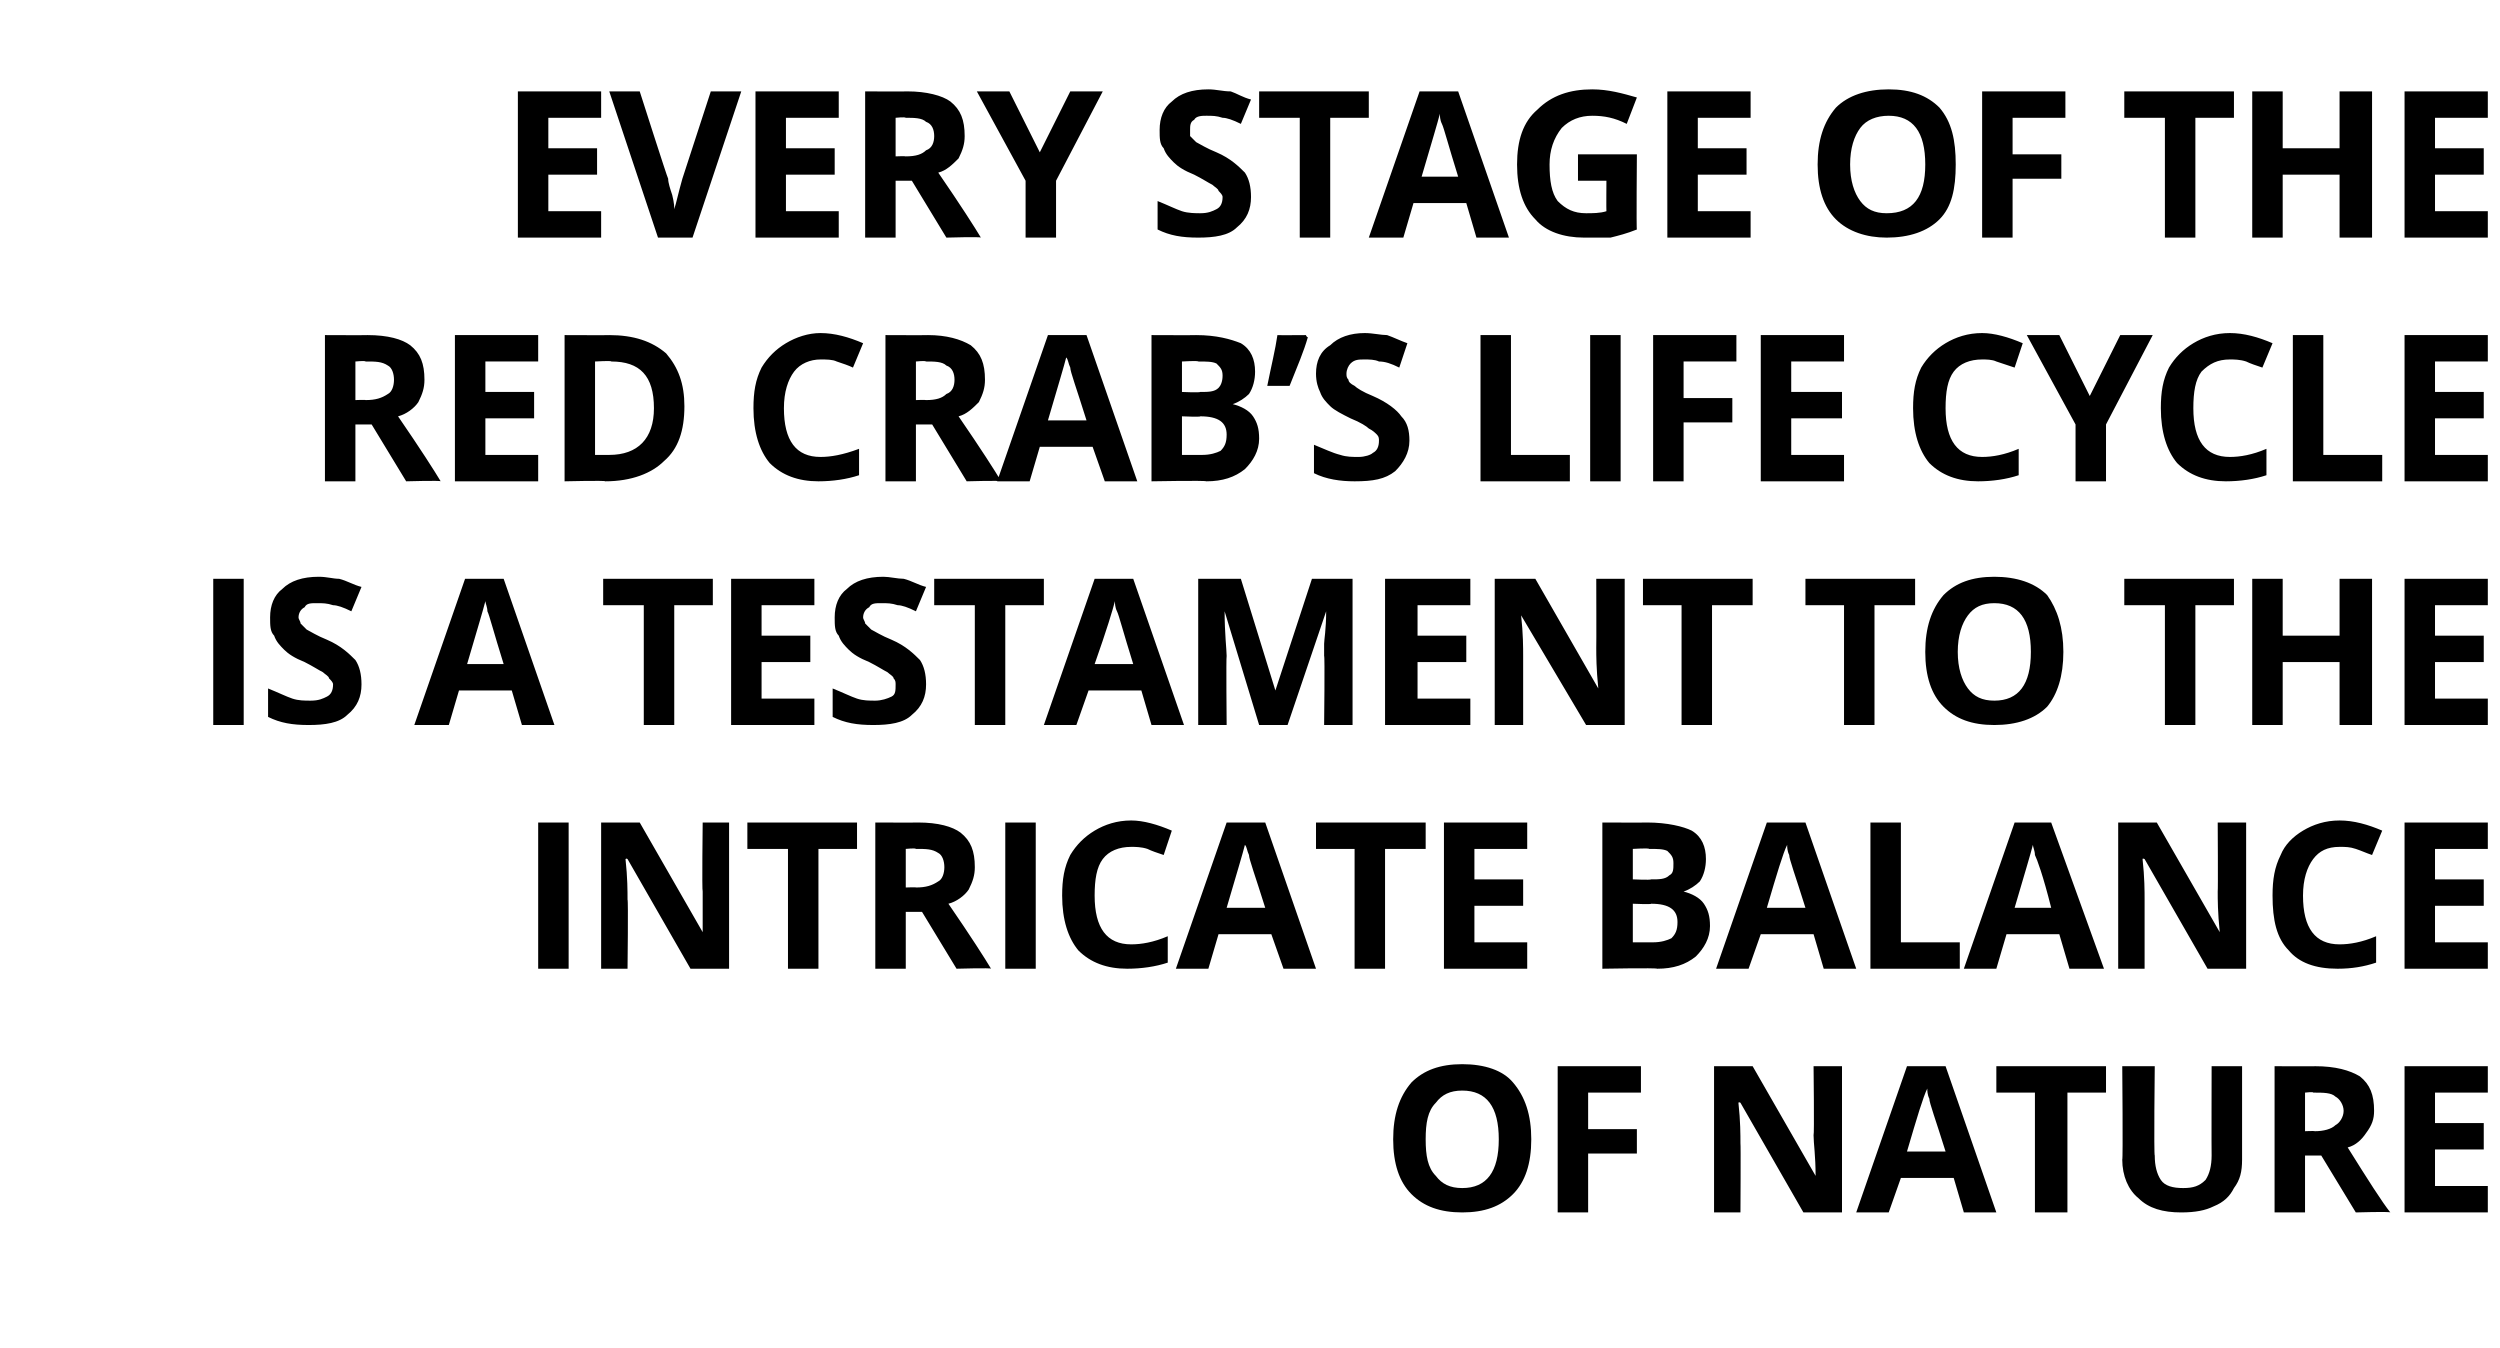
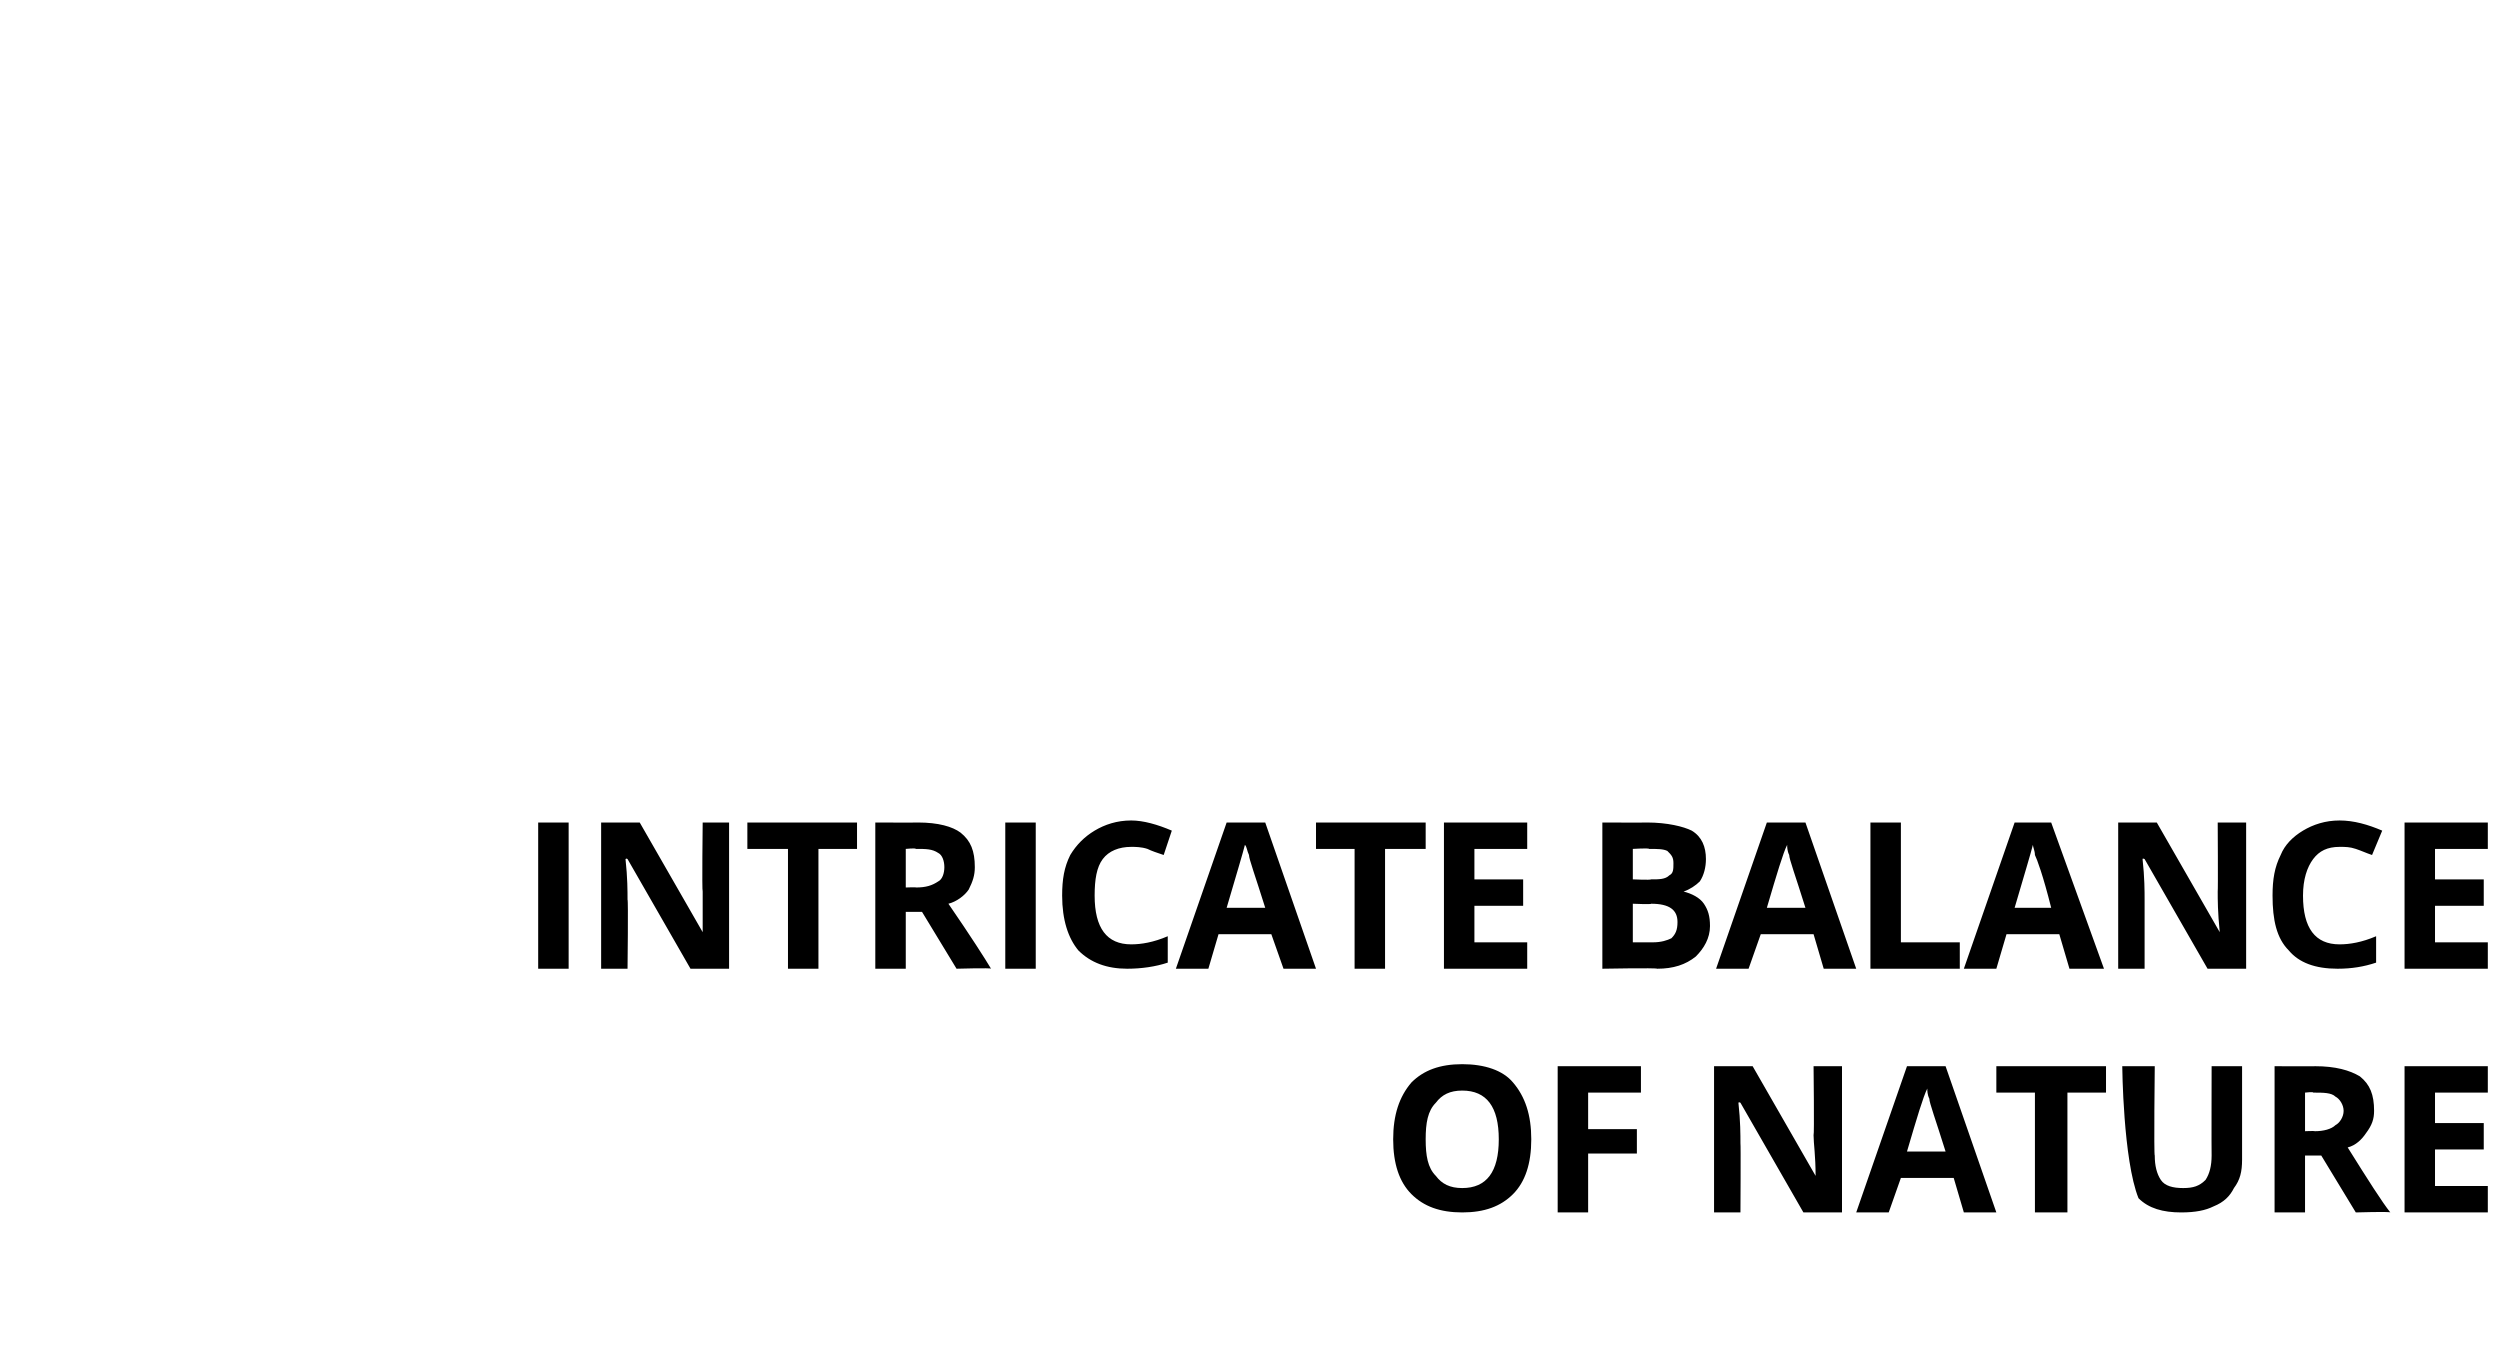
<svg xmlns="http://www.w3.org/2000/svg" version="1.1" width="123.1px" height="66.4px" viewBox="0 -4 123.1 66.4" style="top:-4px">
  <desc>Every stage of the Red Crab’s life cycle is a testament to the intricate balance of nature</desc>
  <defs />
  <g id="Polygon25682">
-     <path d="M 75.4 52.1 C 75.4 53.3 75.1 54.2 74.5 54.8 C 73.9 55.4 73.1 55.7 72 55.7 C 70.9 55.7 70.1 55.4 69.5 54.8 C 68.9 54.2 68.6 53.3 68.6 52.1 C 68.6 50.9 68.9 50 69.5 49.3 C 70.1 48.7 70.9 48.4 72 48.4 C 73.1 48.4 74 48.7 74.5 49.3 C 75.1 50 75.4 50.9 75.4 52.1 Z M 70.2 52.1 C 70.2 52.9 70.3 53.5 70.7 53.9 C 71 54.3 71.4 54.5 72 54.5 C 73.2 54.5 73.8 53.7 73.8 52.1 C 73.8 50.5 73.2 49.7 72 49.7 C 71.4 49.7 71 49.9 70.7 50.3 C 70.3 50.7 70.2 51.3 70.2 52.1 Z M 78.2 55.7 L 76.7 55.7 L 76.7 48.5 L 80.8 48.5 L 80.8 49.8 L 78.2 49.8 L 78.2 51.6 L 80.6 51.6 L 80.6 52.8 L 78.2 52.8 L 78.2 55.7 Z M 90.7 55.7 L 88.8 55.7 L 85.7 50.3 C 85.7 50.3 85.63 50.25 85.6 50.3 C 85.7 51.2 85.7 51.9 85.7 52.3 C 85.72 52.29 85.7 55.7 85.7 55.7 L 84.4 55.7 L 84.4 48.5 L 86.3 48.5 L 89.4 53.9 C 89.4 53.9 89.42 53.86 89.4 53.9 C 89.4 52.9 89.3 52.3 89.3 51.9 C 89.34 51.89 89.3 48.5 89.3 48.5 L 90.7 48.5 L 90.7 55.7 Z M 96.7 55.7 L 96.2 54 L 93.6 54 L 93 55.7 L 91.4 55.7 L 93.9 48.5 L 95.8 48.5 L 98.3 55.7 L 96.7 55.7 Z M 95.8 52.7 C 95.3 51.1 95 50.3 95 50.1 C 94.9 49.9 94.9 49.7 94.9 49.6 C 94.7 50 94.4 51 93.9 52.7 C 93.9 52.7 95.8 52.7 95.8 52.7 Z M 101.8 55.7 L 100.2 55.7 L 100.2 49.8 L 98.3 49.8 L 98.3 48.5 L 103.7 48.5 L 103.7 49.8 L 101.8 49.8 L 101.8 55.7 Z M 110.4 48.5 C 110.4 48.5 110.4 53.13 110.4 53.1 C 110.4 53.7 110.3 54.1 110 54.5 C 109.8 54.9 109.5 55.2 109 55.4 C 108.6 55.6 108.1 55.7 107.4 55.7 C 106.5 55.7 105.8 55.5 105.3 55 C 104.8 54.6 104.5 53.9 104.5 53.1 C 104.54 53.11 104.5 48.5 104.5 48.5 L 106.1 48.5 C 106.1 48.5 106.05 52.88 106.1 52.9 C 106.1 53.4 106.2 53.8 106.4 54.1 C 106.6 54.4 107 54.5 107.5 54.5 C 108 54.5 108.3 54.4 108.6 54.1 C 108.8 53.8 108.9 53.4 108.9 52.9 C 108.89 52.87 108.9 48.5 108.9 48.5 L 110.4 48.5 Z M 113.5 51.7 C 113.5 51.7 113.95 51.68 114 51.7 C 114.4 51.7 114.8 51.6 115 51.4 C 115.2 51.3 115.4 51 115.4 50.7 C 115.4 50.4 115.2 50.1 115 50 C 114.8 49.8 114.4 49.8 113.9 49.8 C 113.92 49.75 113.5 49.8 113.5 49.8 L 113.5 51.7 Z M 113.5 52.9 L 113.5 55.7 L 112 55.7 L 112 48.5 C 112 48.5 114.03 48.51 114 48.5 C 115 48.5 115.7 48.7 116.2 49 C 116.7 49.4 116.9 49.9 116.9 50.7 C 116.9 51.1 116.8 51.4 116.5 51.8 C 116.3 52.1 116 52.4 115.6 52.5 C 116.6 54.1 117.3 55.2 117.7 55.7 C 117.65 55.65 116 55.7 116 55.7 L 114.3 52.9 L 113.5 52.9 Z M 122.5 55.7 L 118.4 55.7 L 118.4 48.5 L 122.5 48.5 L 122.5 49.8 L 119.9 49.8 L 119.9 51.3 L 122.3 51.3 L 122.3 52.6 L 119.9 52.6 L 119.9 54.4 L 122.5 54.4 L 122.5 55.7 Z " stroke="none" fill="#000" />
+     <path d="M 75.4 52.1 C 75.4 53.3 75.1 54.2 74.5 54.8 C 73.9 55.4 73.1 55.7 72 55.7 C 70.9 55.7 70.1 55.4 69.5 54.8 C 68.9 54.2 68.6 53.3 68.6 52.1 C 68.6 50.9 68.9 50 69.5 49.3 C 70.1 48.7 70.9 48.4 72 48.4 C 73.1 48.4 74 48.7 74.5 49.3 C 75.1 50 75.4 50.9 75.4 52.1 Z M 70.2 52.1 C 70.2 52.9 70.3 53.5 70.7 53.9 C 71 54.3 71.4 54.5 72 54.5 C 73.2 54.5 73.8 53.7 73.8 52.1 C 73.8 50.5 73.2 49.7 72 49.7 C 71.4 49.7 71 49.9 70.7 50.3 C 70.3 50.7 70.2 51.3 70.2 52.1 Z M 78.2 55.7 L 76.7 55.7 L 76.7 48.5 L 80.8 48.5 L 80.8 49.8 L 78.2 49.8 L 78.2 51.6 L 80.6 51.6 L 80.6 52.8 L 78.2 52.8 L 78.2 55.7 Z M 90.7 55.7 L 88.8 55.7 L 85.7 50.3 C 85.7 50.3 85.63 50.25 85.6 50.3 C 85.7 51.2 85.7 51.9 85.7 52.3 C 85.72 52.29 85.7 55.7 85.7 55.7 L 84.4 55.7 L 84.4 48.5 L 86.3 48.5 L 89.4 53.9 C 89.4 53.9 89.42 53.86 89.4 53.9 C 89.4 52.9 89.3 52.3 89.3 51.9 C 89.34 51.89 89.3 48.5 89.3 48.5 L 90.7 48.5 L 90.7 55.7 Z M 96.7 55.7 L 96.2 54 L 93.6 54 L 93 55.7 L 91.4 55.7 L 93.9 48.5 L 95.8 48.5 L 98.3 55.7 L 96.7 55.7 Z M 95.8 52.7 C 95.3 51.1 95 50.3 95 50.1 C 94.9 49.9 94.9 49.7 94.9 49.6 C 94.7 50 94.4 51 93.9 52.7 C 93.9 52.7 95.8 52.7 95.8 52.7 Z M 101.8 55.7 L 100.2 55.7 L 100.2 49.8 L 98.3 49.8 L 98.3 48.5 L 103.7 48.5 L 103.7 49.8 L 101.8 49.8 L 101.8 55.7 Z M 110.4 48.5 C 110.4 48.5 110.4 53.13 110.4 53.1 C 110.4 53.7 110.3 54.1 110 54.5 C 109.8 54.9 109.5 55.2 109 55.4 C 108.6 55.6 108.1 55.7 107.4 55.7 C 106.5 55.7 105.8 55.5 105.3 55 C 104.54 53.11 104.5 48.5 104.5 48.5 L 106.1 48.5 C 106.1 48.5 106.05 52.88 106.1 52.9 C 106.1 53.4 106.2 53.8 106.4 54.1 C 106.6 54.4 107 54.5 107.5 54.5 C 108 54.5 108.3 54.4 108.6 54.1 C 108.8 53.8 108.9 53.4 108.9 52.9 C 108.89 52.87 108.9 48.5 108.9 48.5 L 110.4 48.5 Z M 113.5 51.7 C 113.5 51.7 113.95 51.68 114 51.7 C 114.4 51.7 114.8 51.6 115 51.4 C 115.2 51.3 115.4 51 115.4 50.7 C 115.4 50.4 115.2 50.1 115 50 C 114.8 49.8 114.4 49.8 113.9 49.8 C 113.92 49.75 113.5 49.8 113.5 49.8 L 113.5 51.7 Z M 113.5 52.9 L 113.5 55.7 L 112 55.7 L 112 48.5 C 112 48.5 114.03 48.51 114 48.5 C 115 48.5 115.7 48.7 116.2 49 C 116.7 49.4 116.9 49.9 116.9 50.7 C 116.9 51.1 116.8 51.4 116.5 51.8 C 116.3 52.1 116 52.4 115.6 52.5 C 116.6 54.1 117.3 55.2 117.7 55.7 C 117.65 55.65 116 55.7 116 55.7 L 114.3 52.9 L 113.5 52.9 Z M 122.5 55.7 L 118.4 55.7 L 118.4 48.5 L 122.5 48.5 L 122.5 49.8 L 119.9 49.8 L 119.9 51.3 L 122.3 51.3 L 122.3 52.6 L 119.9 52.6 L 119.9 54.4 L 122.5 54.4 L 122.5 55.7 Z " stroke="none" fill="#000" />
  </g>
  <g id="Polygon25681">
    <path d="M 26.5 43.7 L 26.5 36.5 L 28 36.5 L 28 43.7 L 26.5 43.7 Z M 35.9 43.7 L 34 43.7 L 30.9 38.3 C 30.9 38.3 30.85 38.25 30.8 38.3 C 30.9 39.2 30.9 39.9 30.9 40.3 C 30.94 40.29 30.9 43.7 30.9 43.7 L 29.6 43.7 L 29.6 36.5 L 31.5 36.5 L 34.6 41.9 C 34.6 41.9 34.63 41.86 34.6 41.9 C 34.6 40.9 34.6 40.3 34.6 39.9 C 34.56 39.89 34.6 36.5 34.6 36.5 L 35.9 36.5 L 35.9 43.7 Z M 40.3 43.7 L 38.8 43.7 L 38.8 37.8 L 36.8 37.8 L 36.8 36.5 L 42.2 36.5 L 42.2 37.8 L 40.3 37.8 L 40.3 43.7 Z M 44.6 39.7 C 44.6 39.7 45.11 39.68 45.1 39.7 C 45.6 39.7 45.9 39.6 46.2 39.4 C 46.4 39.3 46.5 39 46.5 38.7 C 46.5 38.4 46.4 38.1 46.2 38 C 45.9 37.8 45.6 37.8 45.1 37.8 C 45.08 37.75 44.6 37.8 44.6 37.8 L 44.6 39.7 Z M 44.6 40.9 L 44.6 43.7 L 43.1 43.7 L 43.1 36.5 C 43.1 36.5 45.19 36.51 45.2 36.5 C 46.2 36.5 46.9 36.7 47.3 37 C 47.8 37.4 48 37.9 48 38.7 C 48 39.1 47.9 39.4 47.7 39.8 C 47.5 40.1 47.1 40.4 46.7 40.5 C 47.8 42.1 48.5 43.2 48.8 43.7 C 48.81 43.65 47.1 43.7 47.1 43.7 L 45.4 40.9 L 44.6 40.9 Z M 49.5 43.7 L 49.5 36.5 L 51 36.5 L 51 43.7 L 49.5 43.7 Z M 55.7 37.7 C 55.1 37.7 54.6 37.9 54.3 38.3 C 54 38.7 53.9 39.3 53.9 40.1 C 53.9 41.7 54.5 42.5 55.7 42.5 C 56.2 42.5 56.8 42.4 57.5 42.1 C 57.5 42.1 57.5 43.4 57.5 43.4 C 56.9 43.6 56.2 43.7 55.5 43.7 C 54.5 43.7 53.7 43.4 53.1 42.8 C 52.6 42.2 52.3 41.3 52.3 40.1 C 52.3 39.3 52.4 38.7 52.7 38.1 C 53 37.6 53.4 37.2 53.9 36.9 C 54.4 36.6 55 36.4 55.7 36.4 C 56.3 36.4 57 36.6 57.7 36.9 C 57.7 36.9 57.3 38.1 57.3 38.1 C 57 38 56.7 37.9 56.5 37.8 C 56.2 37.7 55.9 37.7 55.7 37.7 Z M 63.2 43.7 L 62.6 42 L 60 42 L 59.5 43.7 L 57.9 43.7 L 60.4 36.5 L 62.3 36.5 L 64.8 43.7 L 63.2 43.7 Z M 62.3 40.7 C 61.8 39.1 61.5 38.3 61.5 38.1 C 61.4 37.9 61.4 37.7 61.3 37.6 C 61.2 38 60.9 39 60.4 40.7 C 60.4 40.7 62.3 40.7 62.3 40.7 Z M 68.2 43.7 L 66.7 43.7 L 66.7 37.8 L 64.8 37.8 L 64.8 36.5 L 70.2 36.5 L 70.2 37.8 L 68.2 37.8 L 68.2 43.7 Z M 75.2 43.7 L 71.1 43.7 L 71.1 36.5 L 75.2 36.5 L 75.2 37.8 L 72.6 37.8 L 72.6 39.3 L 75 39.3 L 75 40.6 L 72.6 40.6 L 72.6 42.4 L 75.2 42.4 L 75.2 43.7 Z M 78.9 36.5 C 78.9 36.5 81.11 36.51 81.1 36.5 C 82.1 36.5 82.9 36.7 83.3 36.9 C 83.8 37.2 84 37.7 84 38.3 C 84 38.7 83.9 39.1 83.7 39.4 C 83.5 39.6 83.2 39.8 82.9 39.9 C 82.9 39.9 82.9 39.9 82.9 39.9 C 83.3 40 83.7 40.2 83.9 40.5 C 84.1 40.8 84.2 41.1 84.2 41.6 C 84.2 42.2 83.9 42.7 83.5 43.1 C 83 43.5 82.4 43.7 81.6 43.7 C 81.55 43.65 78.9 43.7 78.9 43.7 L 78.9 36.5 Z M 80.4 39.3 C 80.4 39.3 81.28 39.34 81.3 39.3 C 81.7 39.3 82 39.3 82.2 39.1 C 82.4 39 82.4 38.8 82.4 38.5 C 82.4 38.2 82.3 38.1 82.1 37.9 C 81.9 37.8 81.6 37.8 81.2 37.8 C 81.19 37.75 80.4 37.8 80.4 37.8 L 80.4 39.3 Z M 80.4 40.5 L 80.4 42.4 C 80.4 42.4 81.38 42.4 81.4 42.4 C 81.8 42.4 82.1 42.3 82.3 42.2 C 82.5 42 82.6 41.8 82.6 41.4 C 82.6 40.8 82.2 40.5 81.3 40.5 C 81.34 40.54 80.4 40.5 80.4 40.5 Z M 89.8 43.7 L 89.3 42 L 86.7 42 L 86.1 43.7 L 84.5 43.7 L 87 36.5 L 88.9 36.5 L 91.4 43.7 L 89.8 43.7 Z M 88.9 40.7 C 88.4 39.1 88.1 38.3 88.1 38.1 C 88 37.9 88 37.7 88 37.6 C 87.8 38 87.5 39 87 40.7 C 87 40.7 88.9 40.7 88.9 40.7 Z M 92.1 43.7 L 92.1 36.5 L 93.6 36.5 L 93.6 42.4 L 96.5 42.4 L 96.5 43.7 L 92.1 43.7 Z M 101.9 43.7 L 101.4 42 L 98.8 42 L 98.3 43.7 L 96.7 43.7 L 99.2 36.5 L 101 36.5 L 103.6 43.7 L 101.9 43.7 Z M 101 40.7 C 100.6 39.1 100.3 38.3 100.2 38.1 C 100.2 37.9 100.1 37.7 100.1 37.6 C 100 38 99.7 39 99.2 40.7 C 99.2 40.7 101 40.7 101 40.7 Z M 110.6 43.7 L 108.7 43.7 L 105.6 38.3 C 105.6 38.3 105.51 38.25 105.5 38.3 C 105.6 39.2 105.6 39.9 105.6 40.3 C 105.6 40.29 105.6 43.7 105.6 43.7 L 104.3 43.7 L 104.3 36.5 L 106.2 36.5 L 109.3 41.9 C 109.3 41.9 109.29 41.86 109.3 41.9 C 109.2 40.9 109.2 40.3 109.2 39.9 C 109.22 39.89 109.2 36.5 109.2 36.5 L 110.6 36.5 L 110.6 43.7 Z M 115.2 37.7 C 114.6 37.7 114.2 37.9 113.9 38.3 C 113.6 38.7 113.4 39.3 113.4 40.1 C 113.4 41.7 114 42.5 115.2 42.5 C 115.7 42.5 116.3 42.4 117 42.1 C 117 42.1 117 43.4 117 43.4 C 116.4 43.6 115.8 43.7 115.1 43.7 C 114 43.7 113.2 43.4 112.7 42.8 C 112.1 42.2 111.9 41.3 111.9 40.1 C 111.9 39.3 112 38.7 112.3 38.1 C 112.5 37.6 112.9 37.2 113.4 36.9 C 113.9 36.6 114.5 36.4 115.2 36.4 C 115.9 36.4 116.6 36.6 117.3 36.9 C 117.3 36.9 116.8 38.1 116.8 38.1 C 116.5 38 116.3 37.9 116 37.8 C 115.7 37.7 115.5 37.7 115.2 37.7 Z M 122.5 43.7 L 118.4 43.7 L 118.4 36.5 L 122.5 36.5 L 122.5 37.8 L 119.9 37.8 L 119.9 39.3 L 122.3 39.3 L 122.3 40.6 L 119.9 40.6 L 119.9 42.4 L 122.5 42.4 L 122.5 43.7 Z " stroke="none" fill="#000" />
  </g>
  <g id="Polygon25680">
-     <path d="M 10.5 31.7 L 10.5 24.5 L 12 24.5 L 12 31.7 L 10.5 31.7 Z M 17.8 29.7 C 17.8 30.3 17.6 30.8 17.1 31.2 C 16.7 31.6 16 31.7 15.2 31.7 C 14.4 31.7 13.8 31.6 13.2 31.3 C 13.2 31.3 13.2 29.9 13.2 29.9 C 13.7 30.1 14.1 30.3 14.4 30.4 C 14.7 30.5 15 30.5 15.3 30.5 C 15.7 30.5 15.9 30.4 16.1 30.3 C 16.3 30.2 16.4 30 16.4 29.7 C 16.4 29.6 16.3 29.5 16.2 29.4 C 16.2 29.3 16 29.2 15.9 29.1 C 15.7 29 15.4 28.8 15 28.6 C 14.5 28.4 14.2 28.2 14 28 C 13.8 27.8 13.6 27.6 13.5 27.3 C 13.3 27.1 13.3 26.8 13.3 26.4 C 13.3 25.8 13.5 25.3 13.9 25 C 14.3 24.6 14.9 24.4 15.7 24.4 C 16.1 24.4 16.4 24.5 16.7 24.5 C 17.1 24.6 17.4 24.8 17.8 24.9 C 17.8 24.9 17.3 26.1 17.3 26.1 C 16.9 25.9 16.6 25.8 16.4 25.8 C 16.1 25.7 15.9 25.7 15.6 25.7 C 15.3 25.7 15.1 25.7 15 25.9 C 14.8 26 14.7 26.2 14.7 26.4 C 14.7 26.5 14.8 26.6 14.8 26.7 C 14.9 26.8 15 26.9 15.1 27 C 15.3 27.1 15.6 27.3 16.1 27.5 C 16.8 27.8 17.2 28.2 17.5 28.5 C 17.7 28.8 17.8 29.2 17.8 29.7 Z M 25.7 31.7 L 25.2 30 L 22.6 30 L 22.1 31.7 L 20.4 31.7 L 22.9 24.5 L 24.8 24.5 L 27.3 31.7 L 25.7 31.7 Z M 24.8 28.7 C 24.3 27.1 24.1 26.3 24 26.1 C 24 25.9 23.9 25.7 23.9 25.6 C 23.8 26 23.5 27 23 28.7 C 23 28.7 24.8 28.7 24.8 28.7 Z M 33.2 31.7 L 31.7 31.7 L 31.7 25.8 L 29.7 25.8 L 29.7 24.5 L 35.1 24.5 L 35.1 25.8 L 33.2 25.8 L 33.2 31.7 Z M 40.1 31.7 L 36 31.7 L 36 24.5 L 40.1 24.5 L 40.1 25.8 L 37.5 25.8 L 37.5 27.3 L 39.9 27.3 L 39.9 28.6 L 37.5 28.6 L 37.5 30.4 L 40.1 30.4 L 40.1 31.7 Z M 45.6 29.7 C 45.6 30.3 45.4 30.8 44.9 31.2 C 44.5 31.6 43.8 31.7 43 31.7 C 42.2 31.7 41.6 31.6 41 31.3 C 41 31.3 41 29.9 41 29.9 C 41.5 30.1 41.9 30.3 42.2 30.4 C 42.5 30.5 42.8 30.5 43.1 30.5 C 43.4 30.5 43.7 30.4 43.9 30.3 C 44.1 30.2 44.1 30 44.1 29.7 C 44.1 29.6 44.1 29.5 44 29.4 C 44 29.3 43.8 29.2 43.7 29.1 C 43.5 29 43.2 28.8 42.8 28.6 C 42.3 28.4 42 28.2 41.8 28 C 41.6 27.8 41.4 27.6 41.3 27.3 C 41.1 27.1 41.1 26.8 41.1 26.4 C 41.1 25.8 41.3 25.3 41.7 25 C 42.1 24.6 42.7 24.4 43.5 24.4 C 43.8 24.4 44.2 24.5 44.5 24.5 C 44.9 24.6 45.2 24.8 45.6 24.9 C 45.6 24.9 45.1 26.1 45.1 26.1 C 44.7 25.9 44.4 25.8 44.2 25.8 C 43.9 25.7 43.7 25.7 43.4 25.7 C 43.1 25.7 42.9 25.7 42.8 25.9 C 42.6 26 42.5 26.2 42.5 26.4 C 42.5 26.5 42.6 26.6 42.6 26.7 C 42.7 26.8 42.8 26.9 42.9 27 C 43.1 27.1 43.4 27.3 43.9 27.5 C 44.6 27.8 45 28.2 45.3 28.5 C 45.5 28.8 45.6 29.2 45.6 29.7 Z M 49.5 31.7 L 48 31.7 L 48 25.8 L 46 25.8 L 46 24.5 L 51.4 24.5 L 51.4 25.8 L 49.5 25.8 L 49.5 31.7 Z M 56.7 31.7 L 56.2 30 L 53.6 30 L 53 31.7 L 51.4 31.7 L 53.9 24.5 L 55.8 24.5 L 58.3 31.7 L 56.7 31.7 Z M 55.8 28.7 C 55.3 27.1 55.1 26.3 55 26.1 C 54.9 25.9 54.9 25.7 54.9 25.6 C 54.8 26 54.5 27 53.9 28.7 C 53.9 28.7 55.8 28.7 55.8 28.7 Z M 62 31.7 L 60.3 26.1 C 60.3 26.1 60.27 26.05 60.3 26.1 C 60.3 27.2 60.4 28 60.4 28.3 C 60.37 28.33 60.4 31.7 60.4 31.7 L 59 31.7 L 59 24.5 L 61.1 24.5 L 62.8 30 L 62.8 30 L 64.6 24.5 L 66.6 24.5 L 66.6 31.7 L 65.2 31.7 C 65.2 31.7 65.24 28.27 65.2 28.3 C 65.2 28.1 65.2 27.9 65.2 27.7 C 65.2 27.5 65.3 27 65.3 26.1 C 65.31 26.06 65.3 26.1 65.3 26.1 L 63.4 31.7 L 62 31.7 Z M 72.4 31.7 L 68.2 31.7 L 68.2 24.5 L 72.4 24.5 L 72.4 25.8 L 69.8 25.8 L 69.8 27.3 L 72.2 27.3 L 72.2 28.6 L 69.8 28.6 L 69.8 30.4 L 72.4 30.4 L 72.4 31.7 Z M 80 31.7 L 78.1 31.7 L 74.9 26.3 C 74.9 26.3 74.9 26.25 74.9 26.3 C 75 27.2 75 27.9 75 28.3 C 75 28.29 75 31.7 75 31.7 L 73.6 31.7 L 73.6 24.5 L 75.6 24.5 L 78.7 29.9 C 78.7 29.9 78.69 29.86 78.7 29.9 C 78.6 28.9 78.6 28.3 78.6 27.9 C 78.61 27.89 78.6 24.5 78.6 24.5 L 80 24.5 L 80 31.7 Z M 84.3 31.7 L 82.8 31.7 L 82.8 25.8 L 80.9 25.8 L 80.9 24.5 L 86.3 24.5 L 86.3 25.8 L 84.3 25.8 L 84.3 31.7 Z M 92.3 31.7 L 90.8 31.7 L 90.8 25.8 L 88.9 25.8 L 88.9 24.5 L 94.3 24.5 L 94.3 25.8 L 92.3 25.8 L 92.3 31.7 Z M 101.6 28.1 C 101.6 29.3 101.3 30.2 100.8 30.8 C 100.2 31.4 99.3 31.7 98.2 31.7 C 97.1 31.7 96.3 31.4 95.7 30.8 C 95.1 30.2 94.8 29.3 94.8 28.1 C 94.8 26.9 95.1 26 95.7 25.3 C 96.3 24.7 97.1 24.4 98.2 24.4 C 99.3 24.4 100.2 24.7 100.8 25.3 C 101.3 26 101.6 26.9 101.6 28.1 Z M 96.4 28.1 C 96.4 28.9 96.6 29.5 96.9 29.9 C 97.2 30.3 97.6 30.5 98.2 30.5 C 99.4 30.5 100 29.7 100 28.1 C 100 26.5 99.4 25.7 98.2 25.7 C 97.6 25.7 97.2 25.9 96.9 26.3 C 96.6 26.7 96.4 27.3 96.4 28.1 Z M 108.1 31.7 L 106.6 31.7 L 106.6 25.8 L 104.6 25.8 L 104.6 24.5 L 110 24.5 L 110 25.8 L 108.1 25.8 L 108.1 31.7 Z M 116.8 31.7 L 115.2 31.7 L 115.2 28.6 L 112.4 28.6 L 112.4 31.7 L 110.9 31.7 L 110.9 24.5 L 112.4 24.5 L 112.4 27.3 L 115.2 27.3 L 115.2 24.5 L 116.8 24.5 L 116.8 31.7 Z M 122.5 31.7 L 118.4 31.7 L 118.4 24.5 L 122.5 24.5 L 122.5 25.8 L 119.9 25.8 L 119.9 27.3 L 122.3 27.3 L 122.3 28.6 L 119.9 28.6 L 119.9 30.4 L 122.5 30.4 L 122.5 31.7 Z " stroke="none" fill="#000" />
-   </g>
+     </g>
  <g id="Polygon25679">
-     <path d="M 17.5 15.7 C 17.5 15.7 18.01 15.68 18 15.7 C 18.5 15.7 18.8 15.6 19.1 15.4 C 19.3 15.3 19.4 15 19.4 14.7 C 19.4 14.4 19.3 14.1 19.1 14 C 18.8 13.8 18.5 13.8 18 13.8 C 17.98 13.75 17.5 13.8 17.5 13.8 L 17.5 15.7 Z M 17.5 16.9 L 17.5 19.7 L 16 19.7 L 16 12.5 C 16 12.5 18.09 12.51 18.1 12.5 C 19.1 12.5 19.8 12.7 20.2 13 C 20.7 13.4 20.9 13.9 20.9 14.7 C 20.9 15.1 20.8 15.4 20.6 15.8 C 20.4 16.1 20 16.4 19.6 16.5 C 20.7 18.1 21.4 19.2 21.7 19.7 C 21.71 19.65 20 19.7 20 19.7 L 18.3 16.9 L 17.5 16.9 Z M 26.5 19.7 L 22.4 19.7 L 22.4 12.5 L 26.5 12.5 L 26.5 13.8 L 23.9 13.8 L 23.9 15.3 L 26.3 15.3 L 26.3 16.6 L 23.9 16.6 L 23.9 18.4 L 26.5 18.4 L 26.5 19.7 Z M 33.7 16 C 33.7 17.2 33.4 18.1 32.7 18.7 C 32.1 19.3 31.1 19.7 29.8 19.7 C 29.83 19.65 27.8 19.7 27.8 19.7 L 27.8 12.5 C 27.8 12.5 30.05 12.51 30 12.5 C 31.2 12.5 32.1 12.8 32.8 13.4 C 33.4 14.1 33.7 14.9 33.7 16 Z M 30 18.4 C 31.4 18.4 32.2 17.6 32.2 16.1 C 32.2 14.5 31.5 13.8 30.1 13.8 C 30.13 13.75 29.3 13.8 29.3 13.8 L 29.3 18.4 L 30 18.4 C 30 18.4 29.97 18.4 30 18.4 Z M 40.4 13.7 C 39.9 13.7 39.4 13.9 39.1 14.3 C 38.8 14.7 38.6 15.3 38.6 16.1 C 38.6 17.7 39.2 18.5 40.4 18.5 C 40.9 18.5 41.5 18.4 42.3 18.1 C 42.3 18.1 42.3 19.4 42.3 19.4 C 41.7 19.6 41 19.7 40.3 19.7 C 39.3 19.7 38.5 19.4 37.9 18.8 C 37.4 18.2 37.1 17.3 37.1 16.1 C 37.1 15.3 37.2 14.7 37.5 14.1 C 37.8 13.6 38.2 13.2 38.7 12.9 C 39.2 12.6 39.8 12.4 40.4 12.4 C 41.1 12.4 41.8 12.6 42.5 12.9 C 42.5 12.9 42 14.1 42 14.1 C 41.8 14 41.5 13.9 41.2 13.8 C 41 13.7 40.7 13.7 40.4 13.7 Z M 45.1 15.7 C 45.1 15.7 45.58 15.68 45.6 15.7 C 46.1 15.7 46.4 15.6 46.6 15.4 C 46.9 15.3 47 15 47 14.7 C 47 14.4 46.9 14.1 46.6 14 C 46.4 13.8 46 13.8 45.6 13.8 C 45.55 13.75 45.1 13.8 45.1 13.8 L 45.1 15.7 Z M 45.1 16.9 L 45.1 19.7 L 43.6 19.7 L 43.6 12.5 C 43.6 12.5 45.66 12.51 45.7 12.5 C 46.6 12.5 47.3 12.7 47.8 13 C 48.3 13.4 48.5 13.9 48.5 14.7 C 48.5 15.1 48.4 15.4 48.2 15.8 C 47.9 16.1 47.6 16.4 47.2 16.5 C 48.3 18.1 49 19.2 49.3 19.7 C 49.28 19.65 47.6 19.7 47.6 19.7 L 45.9 16.9 L 45.1 16.9 Z M 54.4 19.7 L 53.8 18 L 51.2 18 L 50.7 19.7 L 49.1 19.7 L 51.6 12.5 L 53.5 12.5 L 56 19.7 L 54.4 19.7 Z M 53.5 16.7 C 53 15.1 52.7 14.3 52.7 14.1 C 52.6 13.9 52.6 13.7 52.5 13.6 C 52.4 14 52.1 15 51.6 16.7 C 51.6 16.7 53.5 16.7 53.5 16.7 Z M 56.7 12.5 C 56.7 12.5 58.9 12.51 58.9 12.5 C 59.9 12.5 60.6 12.7 61.1 12.9 C 61.6 13.2 61.8 13.7 61.8 14.3 C 61.8 14.7 61.7 15.1 61.5 15.4 C 61.3 15.6 61 15.8 60.7 15.9 C 60.7 15.9 60.7 15.9 60.7 15.9 C 61.1 16 61.5 16.2 61.7 16.5 C 61.9 16.8 62 17.1 62 17.6 C 62 18.2 61.7 18.7 61.3 19.1 C 60.8 19.5 60.2 19.7 59.4 19.7 C 59.35 19.65 56.7 19.7 56.7 19.7 L 56.7 12.5 Z M 58.2 15.3 C 58.2 15.3 59.07 15.34 59.1 15.3 C 59.5 15.3 59.8 15.3 60 15.1 C 60.1 15 60.2 14.8 60.2 14.5 C 60.2 14.2 60.1 14.1 59.9 13.9 C 59.7 13.8 59.4 13.8 59 13.8 C 58.99 13.75 58.2 13.8 58.2 13.8 L 58.2 15.3 Z M 58.2 16.5 L 58.2 18.4 C 58.2 18.4 59.18 18.4 59.2 18.4 C 59.6 18.4 59.9 18.3 60.1 18.2 C 60.3 18 60.4 17.8 60.4 17.4 C 60.4 16.8 60 16.5 59.1 16.5 C 59.13 16.54 58.2 16.5 58.2 16.5 Z M 64.3 12.5 C 64.3 12.5 64.35 12.62 64.4 12.6 C 64.2 13.3 63.9 14 63.5 15 C 63.5 15 62.4 15 62.4 15 C 62.6 14 62.8 13.2 62.9 12.5 C 62.91 12.51 64.3 12.5 64.3 12.5 Z M 69.4 17.7 C 69.4 18.3 69.1 18.8 68.7 19.2 C 68.2 19.6 67.6 19.7 66.7 19.7 C 66 19.7 65.3 19.6 64.7 19.3 C 64.7 19.3 64.7 17.9 64.7 17.9 C 65.2 18.1 65.6 18.3 66 18.4 C 66.3 18.5 66.6 18.5 66.9 18.5 C 67.2 18.5 67.5 18.4 67.6 18.3 C 67.8 18.2 67.9 18 67.9 17.7 C 67.9 17.6 67.9 17.5 67.8 17.4 C 67.7 17.3 67.6 17.2 67.4 17.1 C 67.3 17 67 16.8 66.5 16.6 C 66.1 16.4 65.7 16.2 65.5 16 C 65.3 15.8 65.1 15.6 65 15.3 C 64.9 15.1 64.8 14.8 64.8 14.4 C 64.8 13.8 65 13.3 65.5 13 C 65.9 12.6 66.5 12.4 67.2 12.4 C 67.6 12.4 68 12.5 68.3 12.5 C 68.6 12.6 69 12.8 69.3 12.9 C 69.3 12.9 68.9 14.1 68.9 14.1 C 68.5 13.9 68.2 13.8 67.9 13.8 C 67.7 13.7 67.4 13.7 67.2 13.7 C 66.9 13.7 66.7 13.7 66.5 13.9 C 66.4 14 66.3 14.2 66.3 14.4 C 66.3 14.5 66.3 14.6 66.4 14.7 C 66.4 14.8 66.5 14.9 66.7 15 C 66.8 15.1 67.1 15.3 67.6 15.5 C 68.3 15.8 68.8 16.2 69 16.5 C 69.3 16.8 69.4 17.2 69.4 17.7 Z M 72.9 19.7 L 72.9 12.5 L 74.4 12.5 L 74.4 18.4 L 77.3 18.4 L 77.3 19.7 L 72.9 19.7 Z M 78.3 19.7 L 78.3 12.5 L 79.8 12.5 L 79.8 19.7 L 78.3 19.7 Z M 82.9 19.7 L 81.4 19.7 L 81.4 12.5 L 85.5 12.5 L 85.5 13.8 L 82.9 13.8 L 82.9 15.6 L 85.3 15.6 L 85.3 16.8 L 82.9 16.8 L 82.9 19.7 Z M 90.8 19.7 L 86.7 19.7 L 86.7 12.5 L 90.8 12.5 L 90.8 13.8 L 88.2 13.8 L 88.2 15.3 L 90.7 15.3 L 90.7 16.6 L 88.2 16.6 L 88.2 18.4 L 90.8 18.4 L 90.8 19.7 Z M 97.6 13.7 C 97 13.7 96.5 13.9 96.2 14.3 C 95.9 14.7 95.8 15.3 95.8 16.1 C 95.8 17.7 96.4 18.5 97.6 18.5 C 98.1 18.5 98.7 18.4 99.4 18.1 C 99.4 18.1 99.4 19.4 99.4 19.4 C 98.8 19.6 98.1 19.7 97.4 19.7 C 96.4 19.7 95.6 19.4 95 18.8 C 94.5 18.2 94.2 17.3 94.2 16.1 C 94.2 15.3 94.3 14.7 94.6 14.1 C 94.9 13.6 95.3 13.2 95.8 12.9 C 96.3 12.6 96.9 12.4 97.6 12.4 C 98.2 12.4 98.9 12.6 99.6 12.9 C 99.6 12.9 99.2 14.1 99.2 14.1 C 98.9 14 98.6 13.9 98.3 13.8 C 98.1 13.7 97.8 13.7 97.6 13.7 Z M 102.9 15.5 L 104.4 12.5 L 106 12.5 L 103.7 16.9 L 103.7 19.7 L 102.2 19.7 L 102.2 16.9 L 99.8 12.5 L 101.4 12.5 L 102.9 15.5 Z M 109.8 13.7 C 109.2 13.7 108.8 13.9 108.4 14.3 C 108.1 14.7 108 15.3 108 16.1 C 108 17.7 108.6 18.5 109.8 18.5 C 110.3 18.5 110.9 18.4 111.6 18.1 C 111.6 18.1 111.6 19.4 111.6 19.4 C 111 19.6 110.3 19.7 109.6 19.7 C 108.6 19.7 107.8 19.4 107.2 18.8 C 106.7 18.2 106.4 17.3 106.4 16.1 C 106.4 15.3 106.5 14.7 106.8 14.1 C 107.1 13.6 107.5 13.2 108 12.9 C 108.5 12.6 109.1 12.4 109.8 12.4 C 110.5 12.4 111.2 12.6 111.9 12.9 C 111.9 12.9 111.4 14.1 111.4 14.1 C 111.1 14 110.8 13.9 110.6 13.8 C 110.3 13.7 110 13.7 109.8 13.7 Z M 112.9 19.7 L 112.9 12.5 L 114.4 12.5 L 114.4 18.4 L 117.3 18.4 L 117.3 19.7 L 112.9 19.7 Z M 122.5 19.7 L 118.4 19.7 L 118.4 12.5 L 122.5 12.5 L 122.5 13.8 L 119.9 13.8 L 119.9 15.3 L 122.3 15.3 L 122.3 16.6 L 119.9 16.6 L 119.9 18.4 L 122.5 18.4 L 122.5 19.7 Z " stroke="none" fill="#000" />
-   </g>
+     </g>
  <g id="Polygon25678">
-     <path d="M 29.6 7.7 L 25.5 7.7 L 25.5 0.5 L 29.6 0.5 L 29.6 1.8 L 27 1.8 L 27 3.3 L 29.4 3.3 L 29.4 4.6 L 27 4.6 L 27 6.4 L 29.6 6.4 L 29.6 7.7 Z M 35 0.5 L 36.5 0.5 L 34.1 7.7 L 32.4 7.7 L 30 0.5 L 31.5 0.5 C 31.5 0.5 32.86 4.76 32.9 4.8 C 32.9 5 33 5.3 33.1 5.6 C 33.2 6 33.2 6.2 33.2 6.3 C 33.3 6 33.4 5.5 33.6 4.8 C 33.61 4.76 35 0.5 35 0.5 Z M 41.3 7.7 L 37.2 7.7 L 37.2 0.5 L 41.3 0.5 L 41.3 1.8 L 38.7 1.8 L 38.7 3.3 L 41.1 3.3 L 41.1 4.6 L 38.7 4.6 L 38.7 6.4 L 41.3 6.4 L 41.3 7.7 Z M 44.1 3.7 C 44.1 3.7 44.59 3.68 44.6 3.7 C 45.1 3.7 45.4 3.6 45.6 3.4 C 45.9 3.3 46 3 46 2.7 C 46 2.4 45.9 2.1 45.6 2 C 45.4 1.8 45 1.8 44.6 1.8 C 44.56 1.75 44.1 1.8 44.1 1.8 L 44.1 3.7 Z M 44.1 4.9 L 44.1 7.7 L 42.6 7.7 L 42.6 0.5 C 42.6 0.5 44.67 0.51 44.7 0.5 C 45.6 0.5 46.4 0.7 46.8 1 C 47.3 1.4 47.5 1.9 47.5 2.7 C 47.5 3.1 47.4 3.4 47.2 3.8 C 46.9 4.1 46.6 4.4 46.2 4.5 C 47.3 6.1 48 7.2 48.3 7.7 C 48.29 7.65 46.6 7.7 46.6 7.7 L 44.9 4.9 L 44.1 4.9 Z M 51.2 3.5 L 52.7 0.5 L 54.3 0.5 L 52 4.9 L 52 7.7 L 50.5 7.7 L 50.5 4.9 L 48.1 0.5 L 49.7 0.5 L 51.2 3.5 Z M 61.6 5.7 C 61.6 6.3 61.4 6.8 60.9 7.2 C 60.5 7.6 59.8 7.7 59 7.7 C 58.2 7.7 57.6 7.6 57 7.3 C 57 7.3 57 5.9 57 5.9 C 57.5 6.1 57.9 6.3 58.2 6.4 C 58.5 6.5 58.9 6.5 59.1 6.5 C 59.5 6.5 59.7 6.4 59.9 6.3 C 60.1 6.2 60.2 6 60.2 5.7 C 60.2 5.6 60.1 5.5 60 5.4 C 60 5.3 59.8 5.2 59.7 5.1 C 59.5 5 59.2 4.8 58.8 4.6 C 58.3 4.4 58 4.2 57.8 4 C 57.6 3.8 57.4 3.6 57.3 3.3 C 57.1 3.1 57.1 2.8 57.1 2.4 C 57.1 1.8 57.3 1.3 57.7 1 C 58.1 0.6 58.7 0.4 59.5 0.4 C 59.9 0.4 60.2 0.5 60.6 0.5 C 60.9 0.6 61.2 0.8 61.6 0.9 C 61.6 0.9 61.1 2.1 61.1 2.1 C 60.7 1.9 60.4 1.8 60.2 1.8 C 59.9 1.7 59.7 1.7 59.4 1.7 C 59.2 1.7 58.9 1.7 58.8 1.9 C 58.6 2 58.6 2.2 58.6 2.4 C 58.6 2.5 58.6 2.6 58.6 2.7 C 58.7 2.8 58.8 2.9 58.9 3 C 59.1 3.1 59.4 3.3 59.9 3.5 C 60.6 3.8 61 4.2 61.3 4.5 C 61.5 4.8 61.6 5.2 61.6 5.7 Z M 65.5 7.7 L 64 7.7 L 64 1.8 L 62 1.8 L 62 0.5 L 67.4 0.5 L 67.4 1.8 L 65.5 1.8 L 65.5 7.7 Z M 72.7 7.7 L 72.2 6 L 69.6 6 L 69.1 7.7 L 67.4 7.7 L 69.9 0.5 L 71.8 0.5 L 74.3 7.7 L 72.7 7.7 Z M 71.8 4.7 C 71.3 3.1 71.1 2.3 71 2.1 C 70.9 1.9 70.9 1.7 70.9 1.6 C 70.8 2 70.5 3 70 4.7 C 70 4.7 71.8 4.7 71.8 4.7 Z M 77.7 3.6 L 80.6 3.6 C 80.6 3.6 80.57 7.34 80.6 7.3 C 80.1 7.5 79.7 7.6 79.3 7.7 C 78.9 7.7 78.5 7.7 78 7.7 C 77 7.7 76.1 7.4 75.6 6.8 C 75 6.2 74.7 5.3 74.7 4.1 C 74.7 2.9 75 2 75.7 1.4 C 76.4 0.7 77.3 0.4 78.4 0.4 C 79.2 0.4 79.9 0.6 80.6 0.8 C 80.6 0.8 80.1 2.1 80.1 2.1 C 79.5 1.8 79 1.7 78.4 1.7 C 77.8 1.7 77.3 1.9 76.9 2.3 C 76.5 2.8 76.3 3.4 76.3 4.1 C 76.3 4.9 76.4 5.5 76.7 5.9 C 77.1 6.3 77.5 6.5 78.1 6.5 C 78.4 6.5 78.8 6.5 79.1 6.4 C 79.09 6.39 79.1 4.9 79.1 4.9 L 77.7 4.9 L 77.7 3.6 Z M 86.2 7.7 L 82.1 7.7 L 82.1 0.5 L 86.2 0.5 L 86.2 1.8 L 83.6 1.8 L 83.6 3.3 L 86 3.3 L 86 4.6 L 83.6 4.6 L 83.6 6.4 L 86.2 6.4 L 86.2 7.7 Z M 96.3 4.1 C 96.3 5.3 96.1 6.2 95.5 6.8 C 94.9 7.4 94 7.7 92.9 7.7 C 91.9 7.7 91 7.4 90.4 6.8 C 89.8 6.2 89.5 5.3 89.5 4.1 C 89.5 2.9 89.8 2 90.4 1.3 C 91 0.7 91.9 0.4 93 0.4 C 94.1 0.4 94.9 0.7 95.5 1.3 C 96.1 2 96.3 2.9 96.3 4.1 Z M 91.1 4.1 C 91.1 4.9 91.3 5.5 91.6 5.9 C 91.9 6.3 92.3 6.5 92.9 6.5 C 94.2 6.5 94.8 5.7 94.8 4.1 C 94.8 2.5 94.2 1.7 93 1.7 C 92.4 1.7 91.9 1.9 91.6 2.3 C 91.3 2.7 91.1 3.3 91.1 4.1 Z M 99.1 7.7 L 97.6 7.7 L 97.6 0.5 L 101.7 0.5 L 101.7 1.8 L 99.1 1.8 L 99.1 3.6 L 101.5 3.6 L 101.5 4.8 L 99.1 4.8 L 99.1 7.7 Z M 108.1 7.7 L 106.6 7.7 L 106.6 1.8 L 104.6 1.8 L 104.6 0.5 L 110 0.5 L 110 1.8 L 108.1 1.8 L 108.1 7.7 Z M 116.8 7.7 L 115.2 7.7 L 115.2 4.6 L 112.4 4.6 L 112.4 7.7 L 110.9 7.7 L 110.9 0.5 L 112.4 0.5 L 112.4 3.3 L 115.2 3.3 L 115.2 0.5 L 116.8 0.5 L 116.8 7.7 Z M 122.5 7.7 L 118.4 7.7 L 118.4 0.5 L 122.5 0.5 L 122.5 1.8 L 119.9 1.8 L 119.9 3.3 L 122.3 3.3 L 122.3 4.6 L 119.9 4.6 L 119.9 6.4 L 122.5 6.4 L 122.5 7.7 Z " stroke="none" fill="#000" />
-   </g>
+     </g>
</svg>